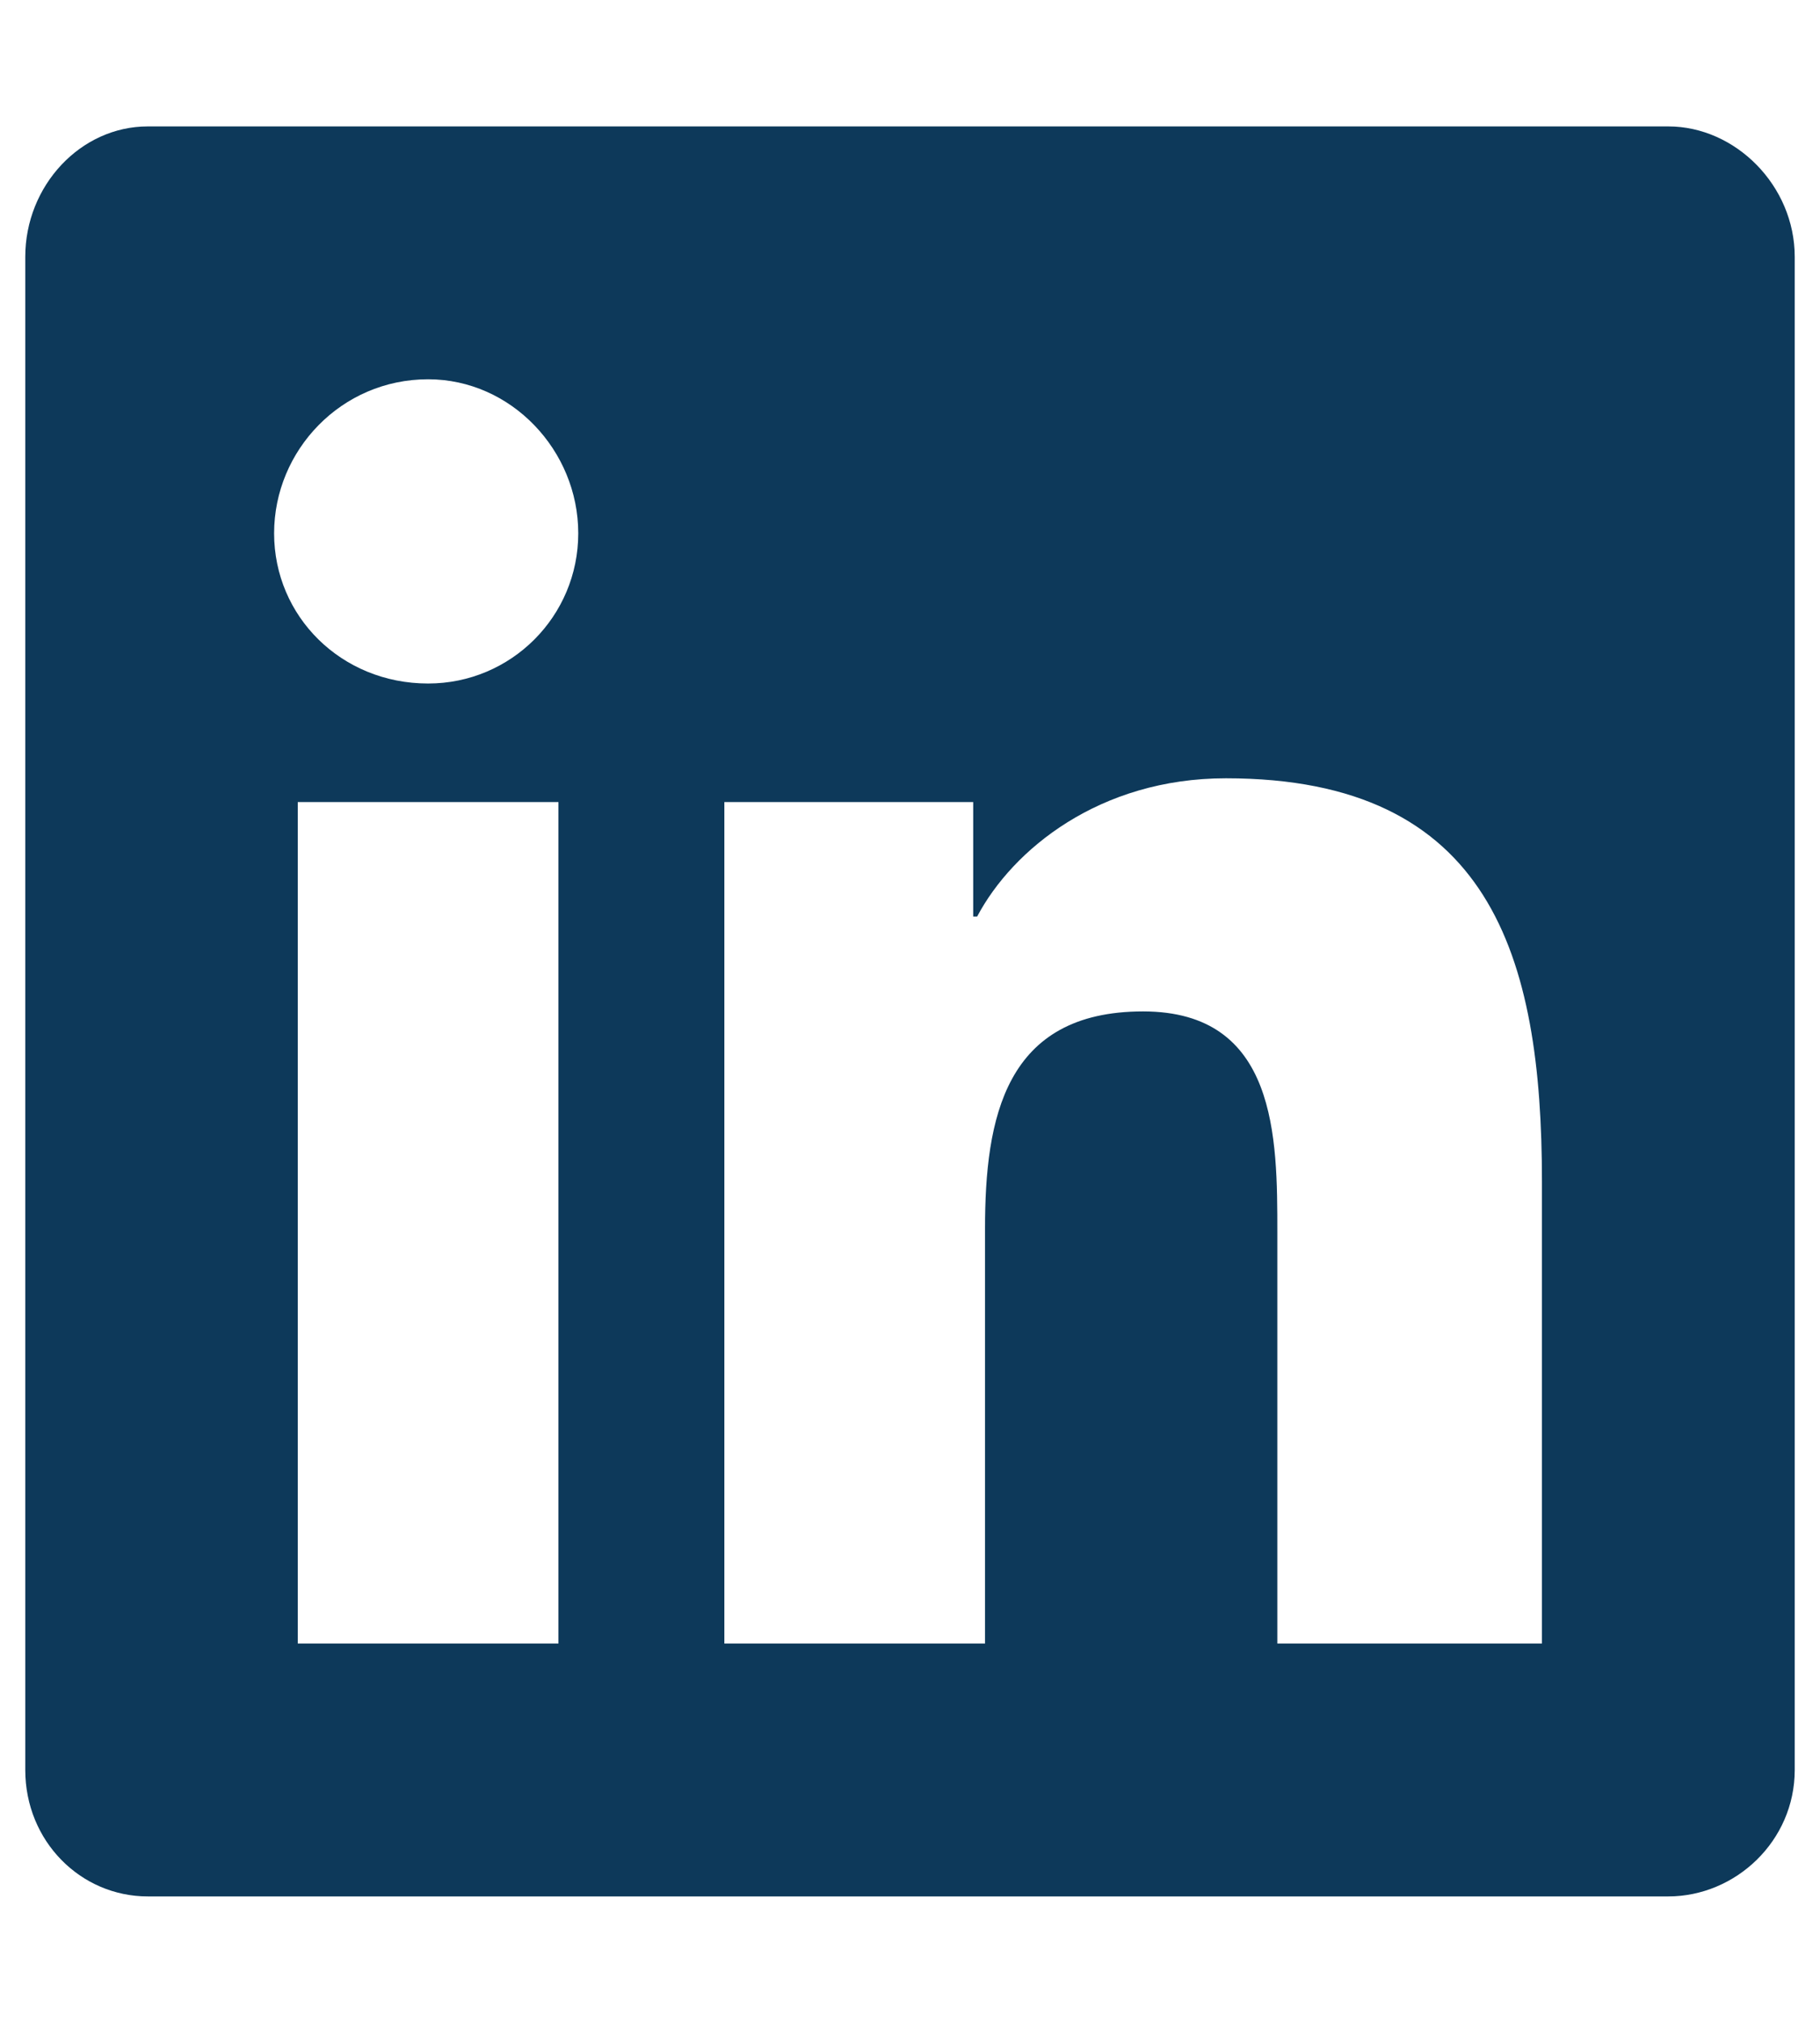
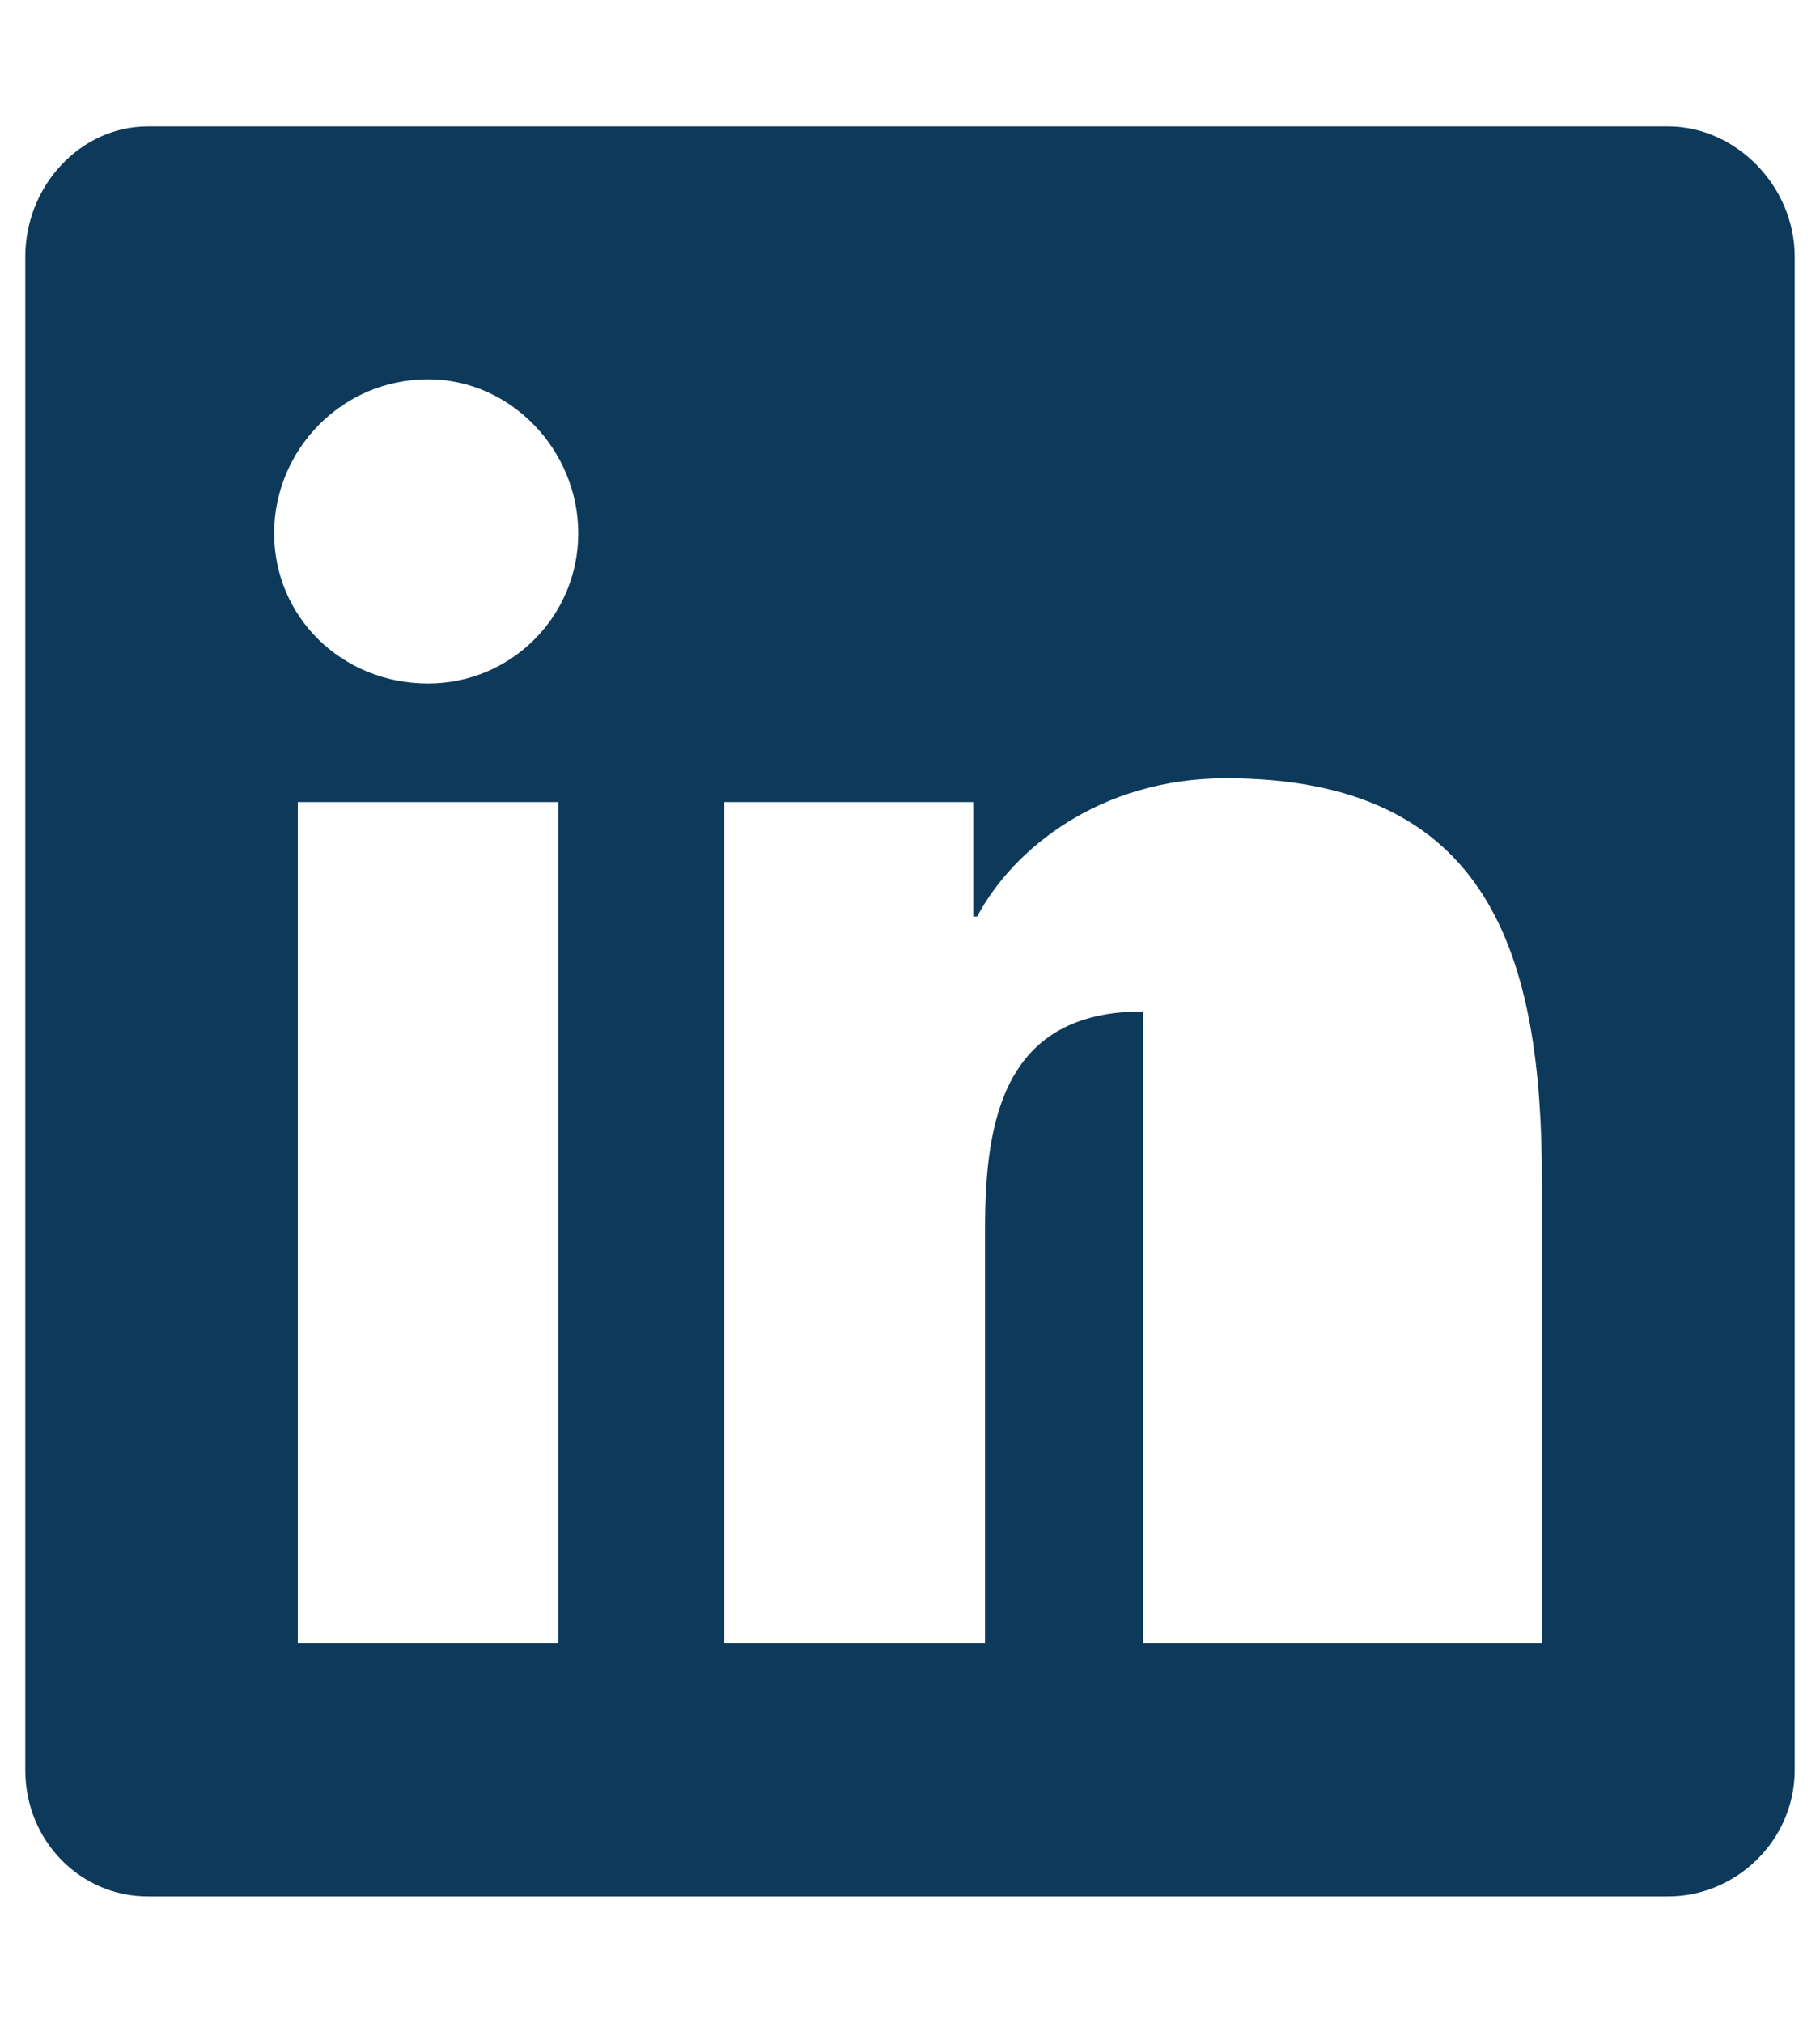
<svg xmlns="http://www.w3.org/2000/svg" width="18" height="20" viewBox="0 0 18 20" fill="none">
-   <path d="M16.5 1.25C17.164 1.25 17.75 1.836 17.75 2.539V17.5C17.75 18.203 17.164 18.75 16.5 18.75H1.461C0.797 18.75 0.25 18.203 0.25 17.5V2.539C0.25 1.836 0.797 1.25 1.461 1.25H16.5ZM5.523 16.25V7.93H2.945V16.25H5.523ZM4.234 6.758C5.055 6.758 5.719 6.094 5.719 5.273C5.719 4.453 5.055 3.75 4.234 3.75C3.375 3.75 2.711 4.453 2.711 5.273C2.711 6.094 3.375 6.758 4.234 6.758ZM15.25 16.25V11.68C15.25 9.453 14.742 7.695 12.125 7.695C10.875 7.695 10.016 8.398 9.664 9.062H9.625V7.93H7.164V16.25H9.742V12.148C9.742 11.055 9.938 10 11.305 10C12.633 10 12.633 11.25 12.633 12.188V16.25H15.25Z" fill="#0D395A" />
+   <path d="M16.5 1.25C17.164 1.25 17.75 1.836 17.75 2.539V17.5C17.75 18.203 17.164 18.75 16.5 18.75H1.461C0.797 18.75 0.25 18.203 0.25 17.5V2.539C0.25 1.836 0.797 1.25 1.461 1.25H16.5ZM5.523 16.25V7.93H2.945V16.25H5.523ZM4.234 6.758C5.055 6.758 5.719 6.094 5.719 5.273C5.719 4.453 5.055 3.75 4.234 3.75C3.375 3.75 2.711 4.453 2.711 5.273C2.711 6.094 3.375 6.758 4.234 6.758ZM15.25 16.25V11.68C15.25 9.453 14.742 7.695 12.125 7.695C10.875 7.695 10.016 8.398 9.664 9.062H9.625V7.93H7.164V16.25H9.742V12.148C9.742 11.055 9.938 10 11.305 10V16.25H15.25Z" fill="#0D395A" />
</svg>